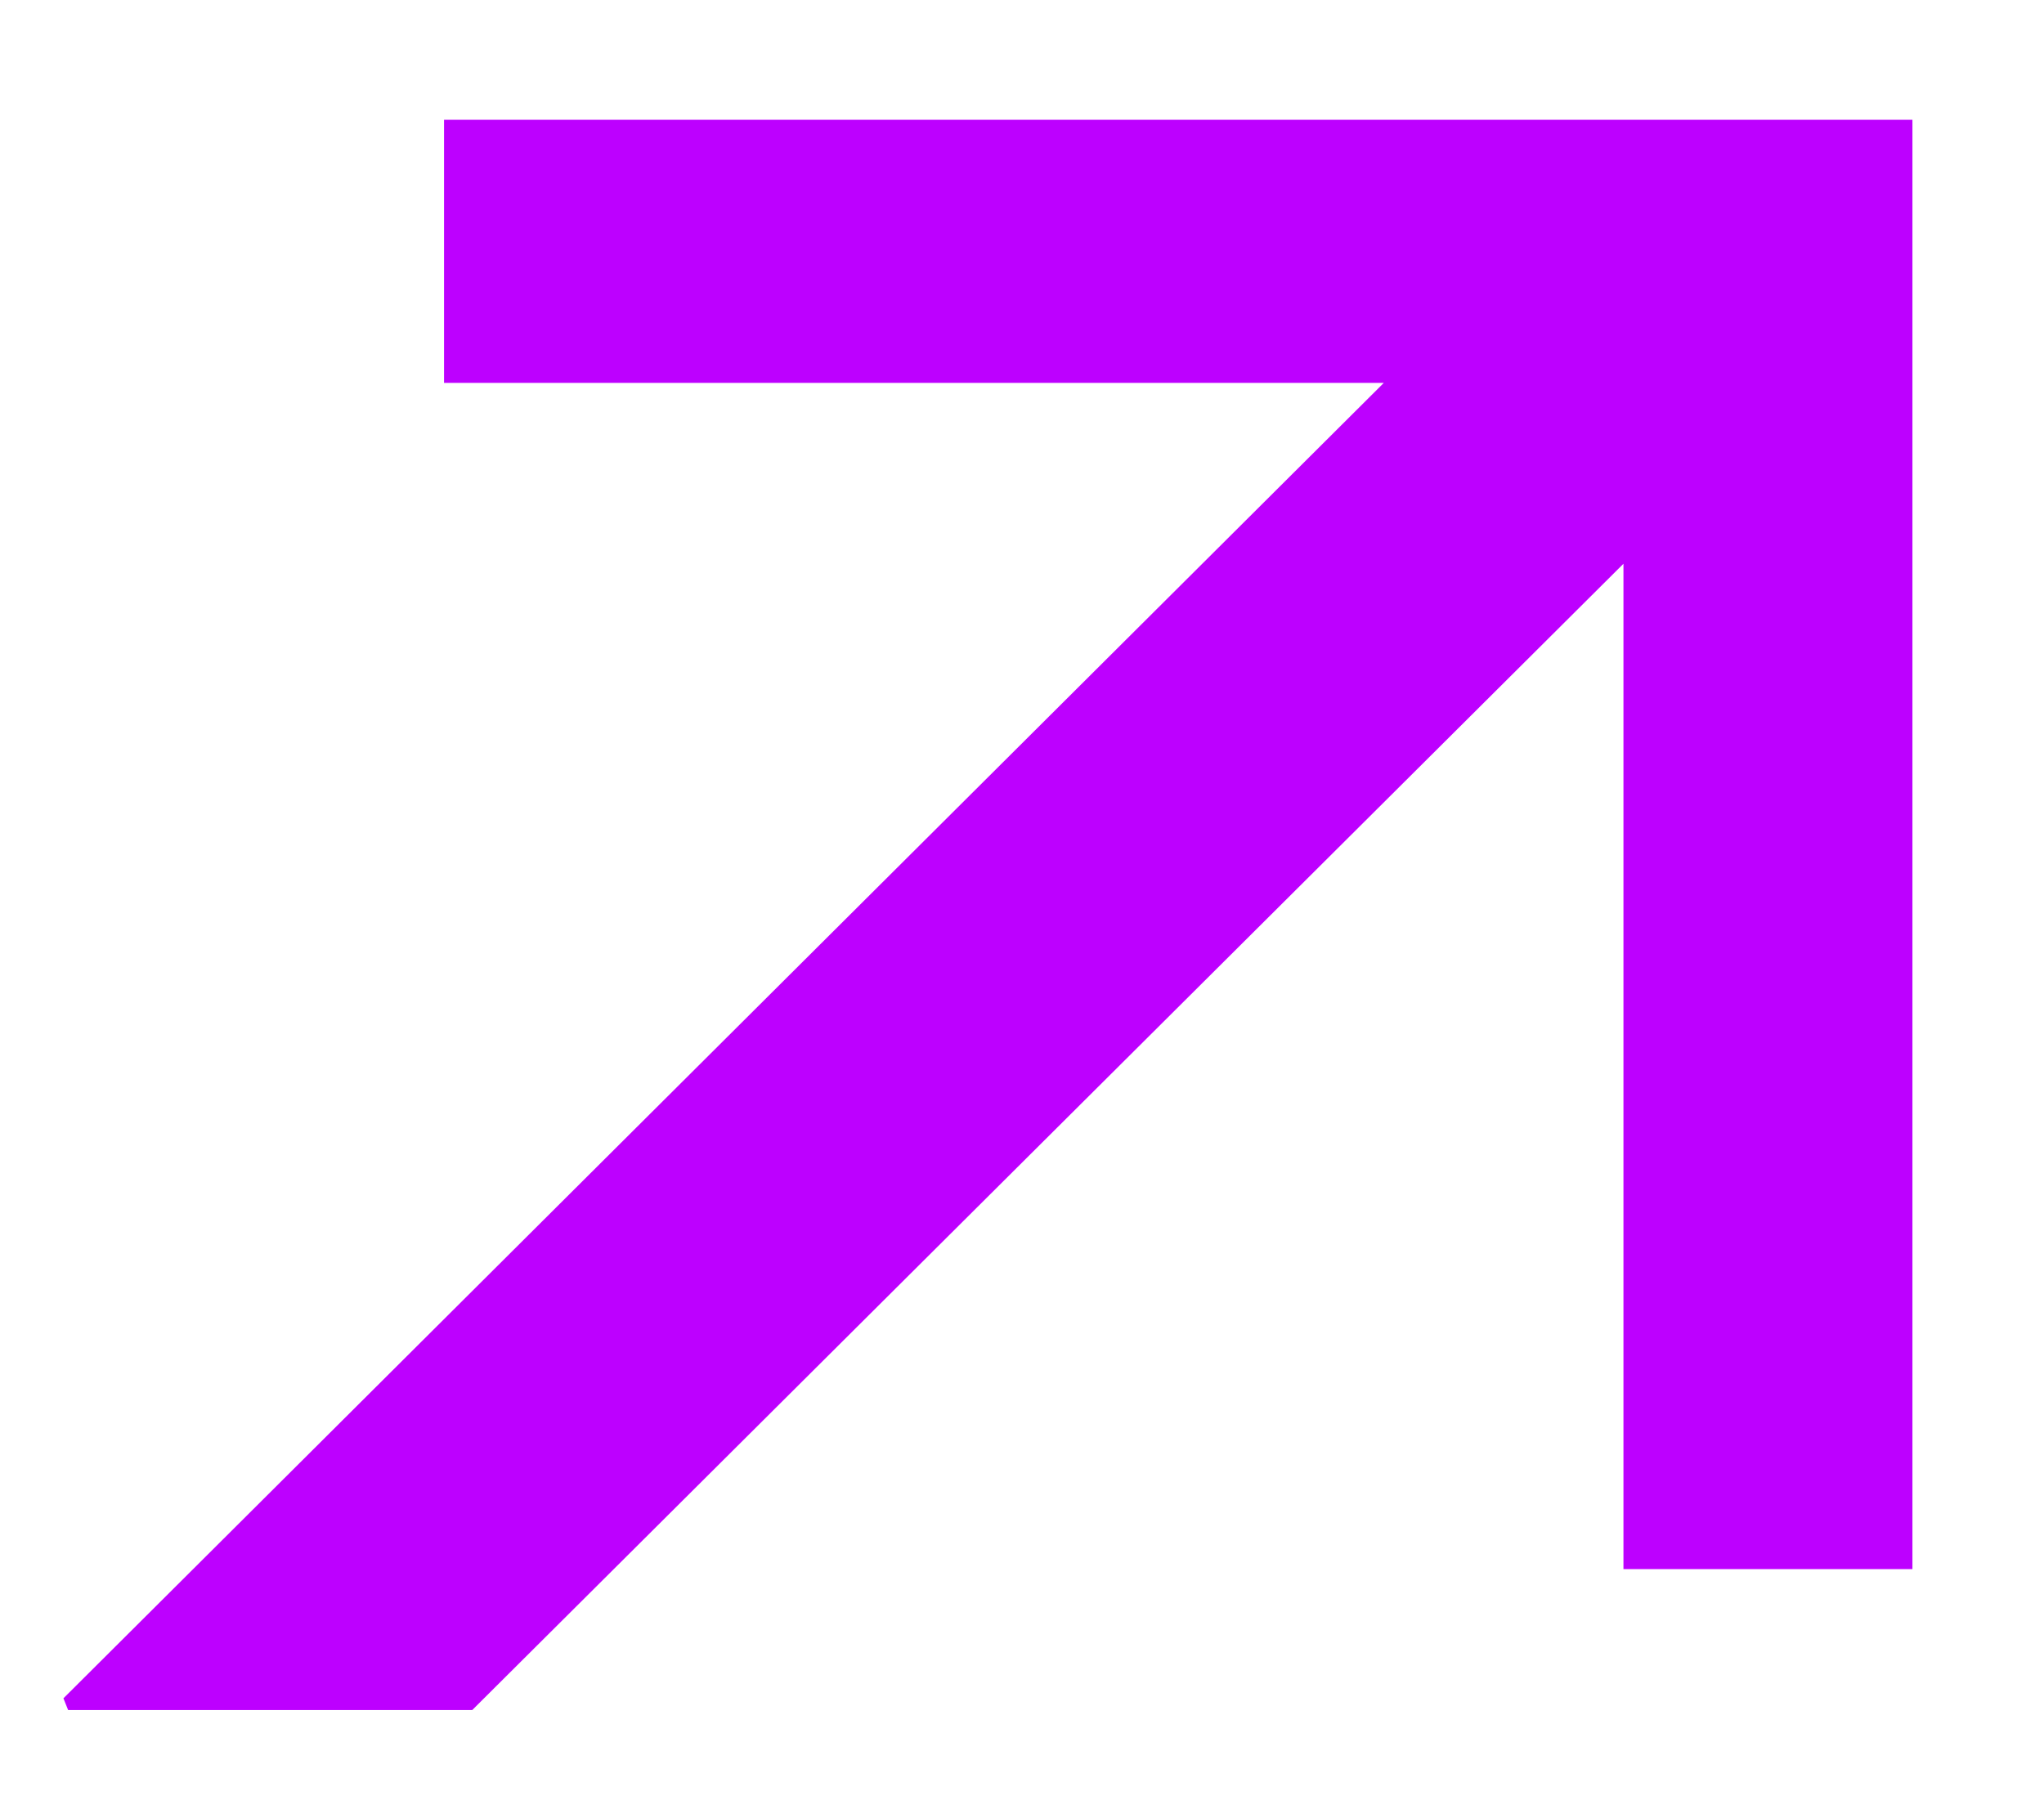
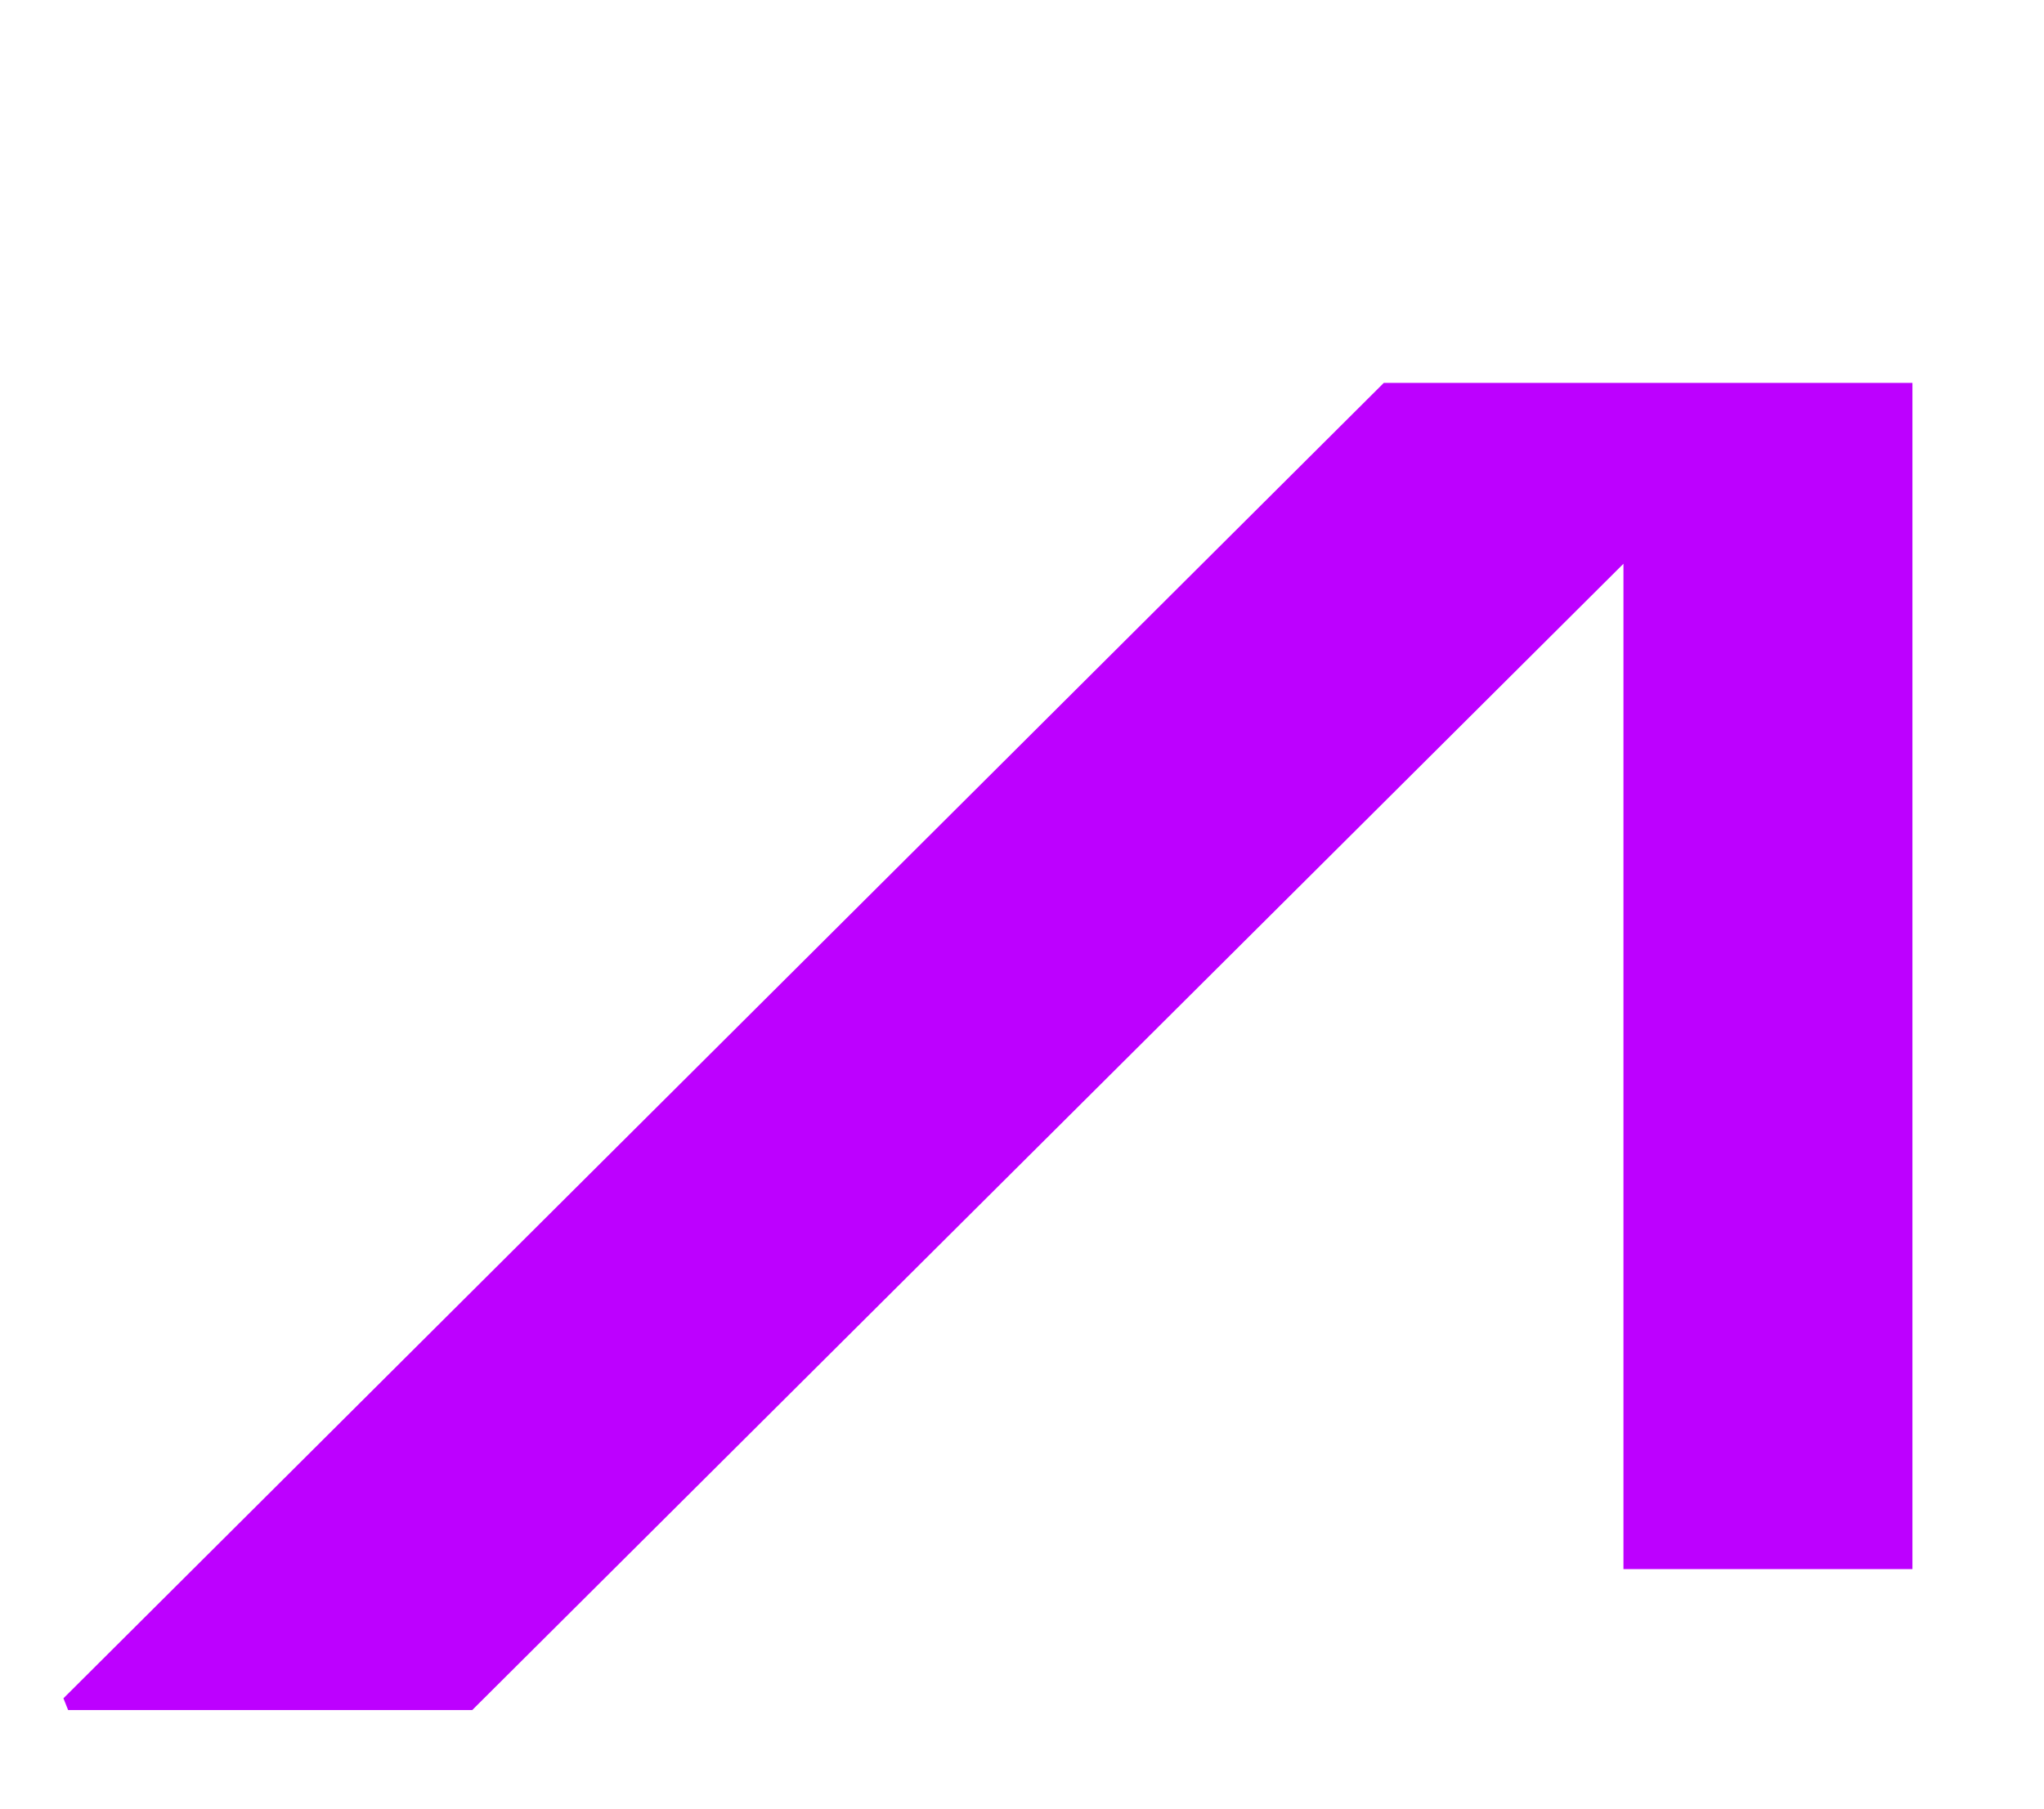
<svg xmlns="http://www.w3.org/2000/svg" version="1.1" id="Ebene_1" x="0px" y="0px" viewBox="0 0 87 77" style="enable-background:new 0 0 87 77;" xml:space="preserve">
  <style type="text/css">
	.st0{fill:#BD00FF;}
</style>
  <g>
-     <path class="st0" d="M81.4,66.8H69.1V24l-49,48.8H2.9l-0.2-0.5l56.2-56h-40V5.1h62.5V66.8z" />
+     <path class="st0" d="M81.4,66.8H69.1V24l-49,48.8H2.9l-0.2-0.5l56.2-56h-40h62.5V66.8z" />
  </g>
</svg>